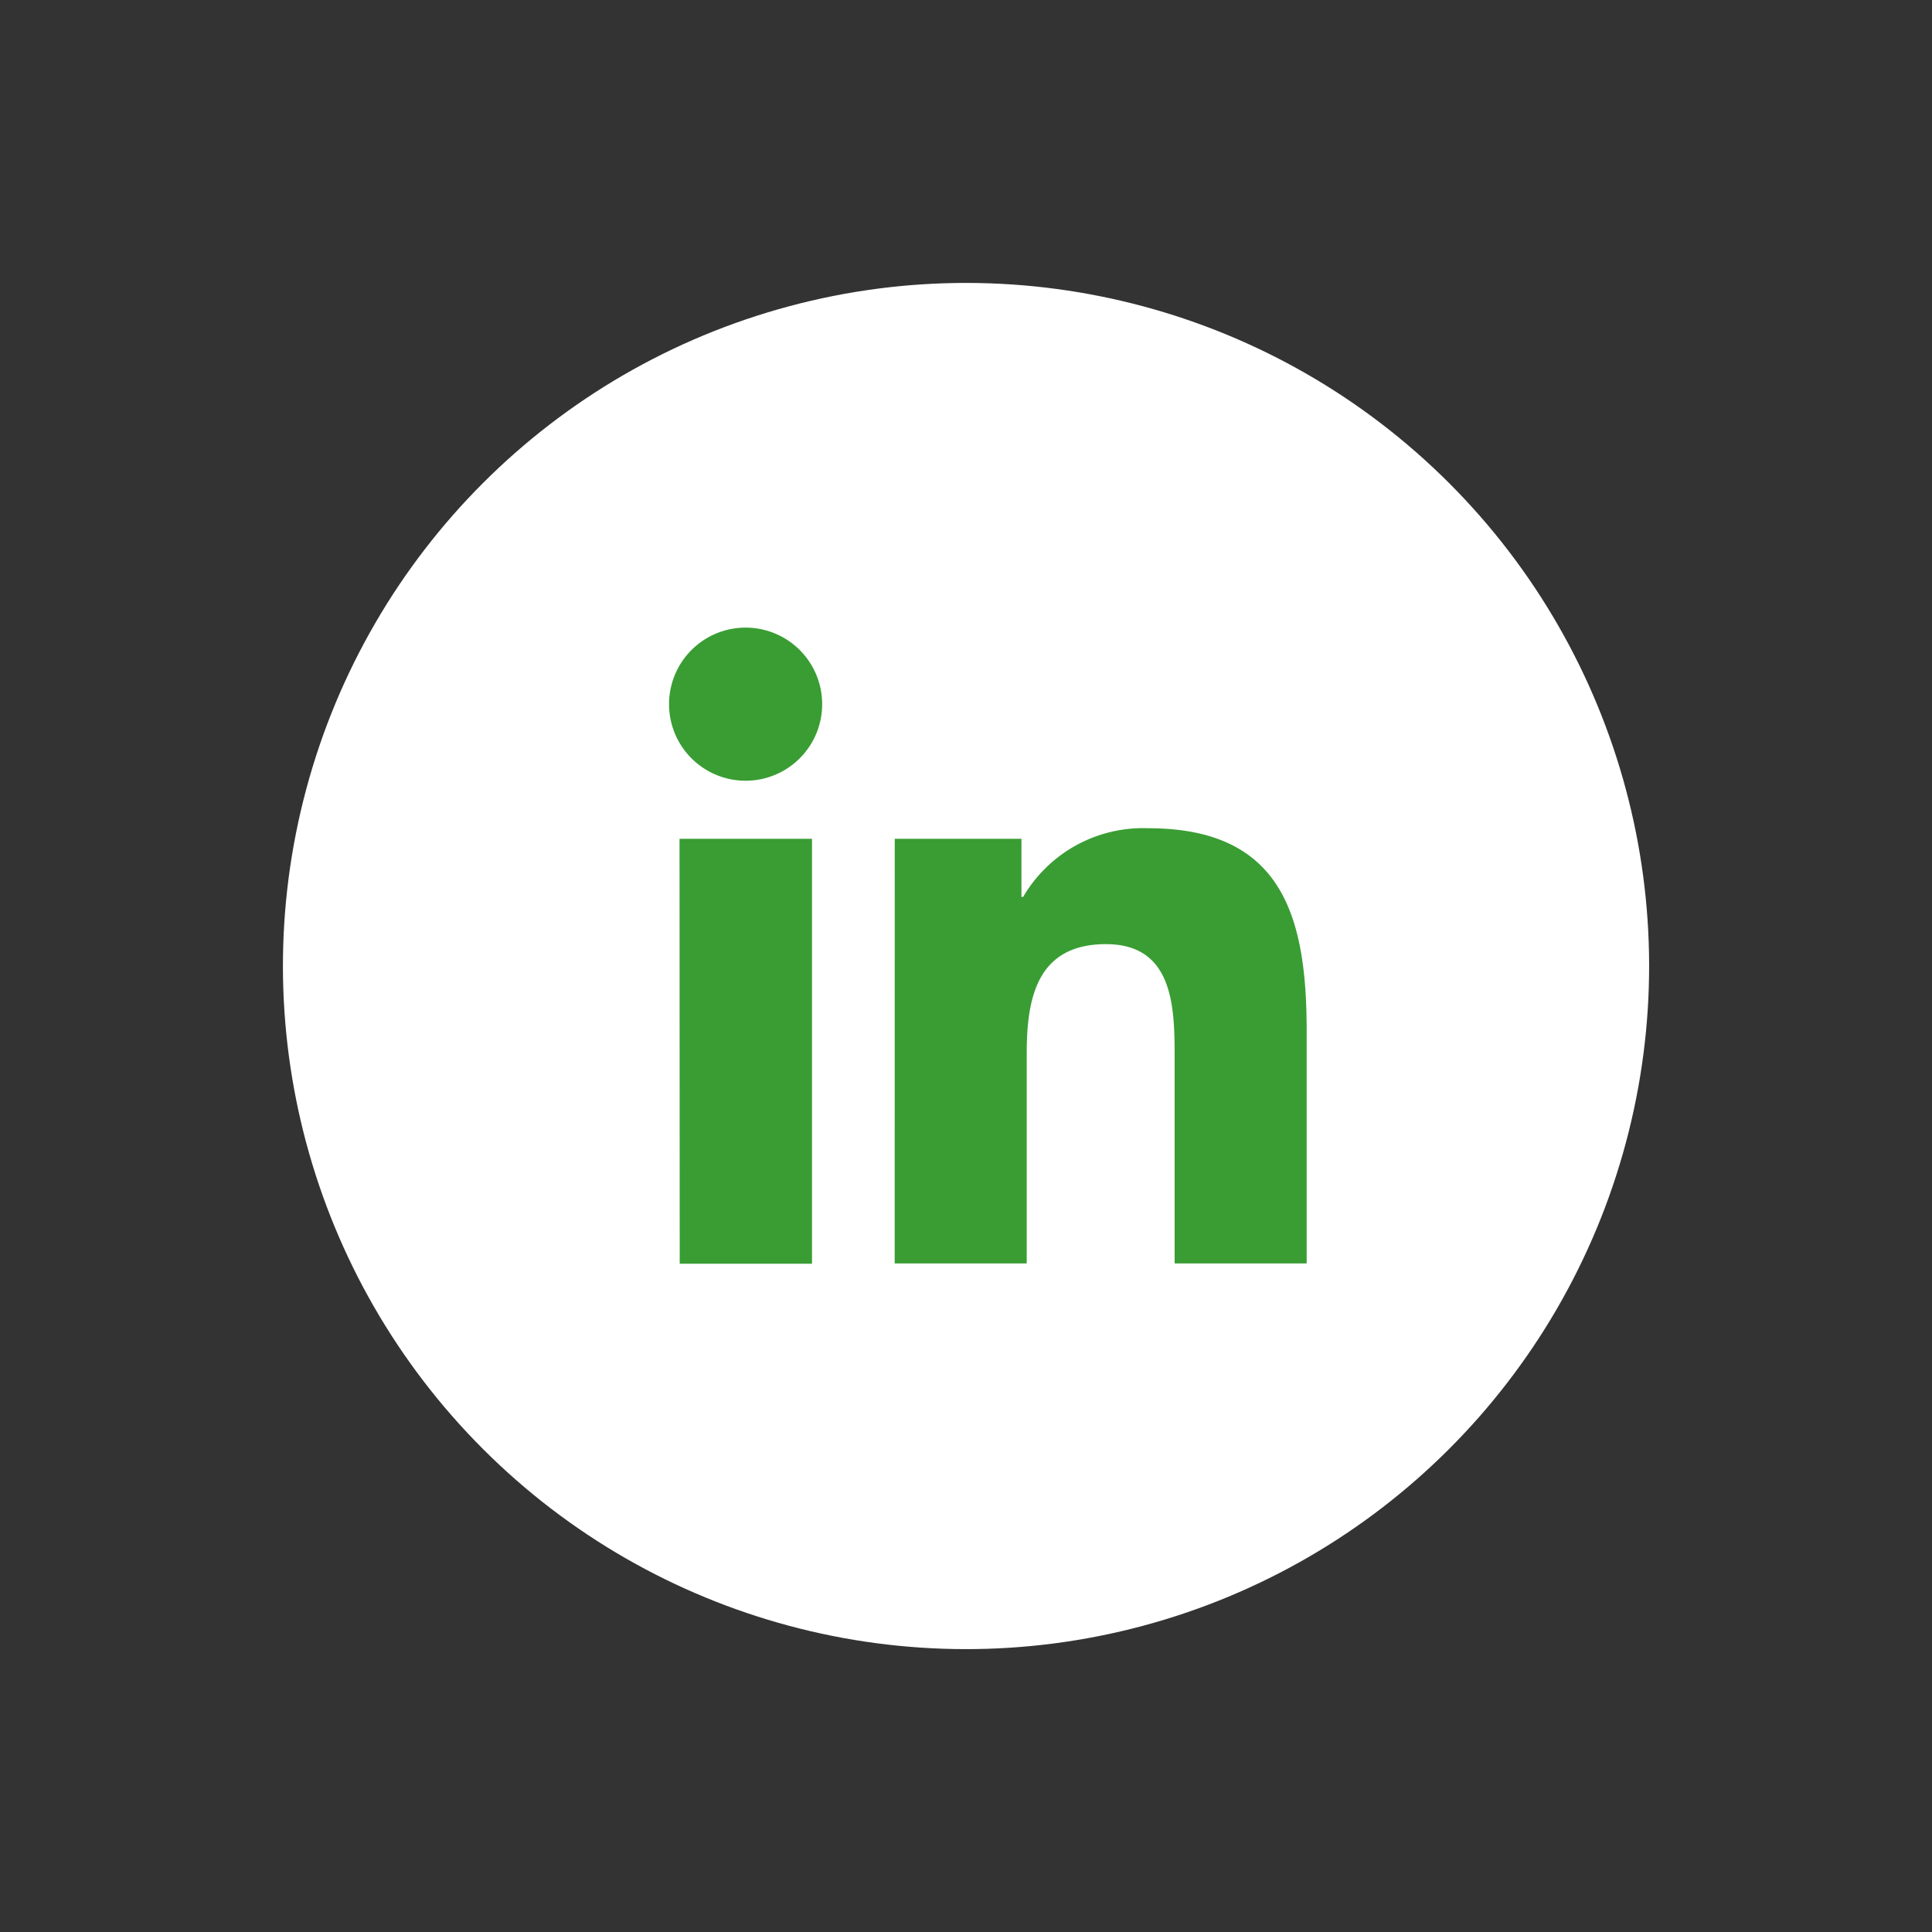
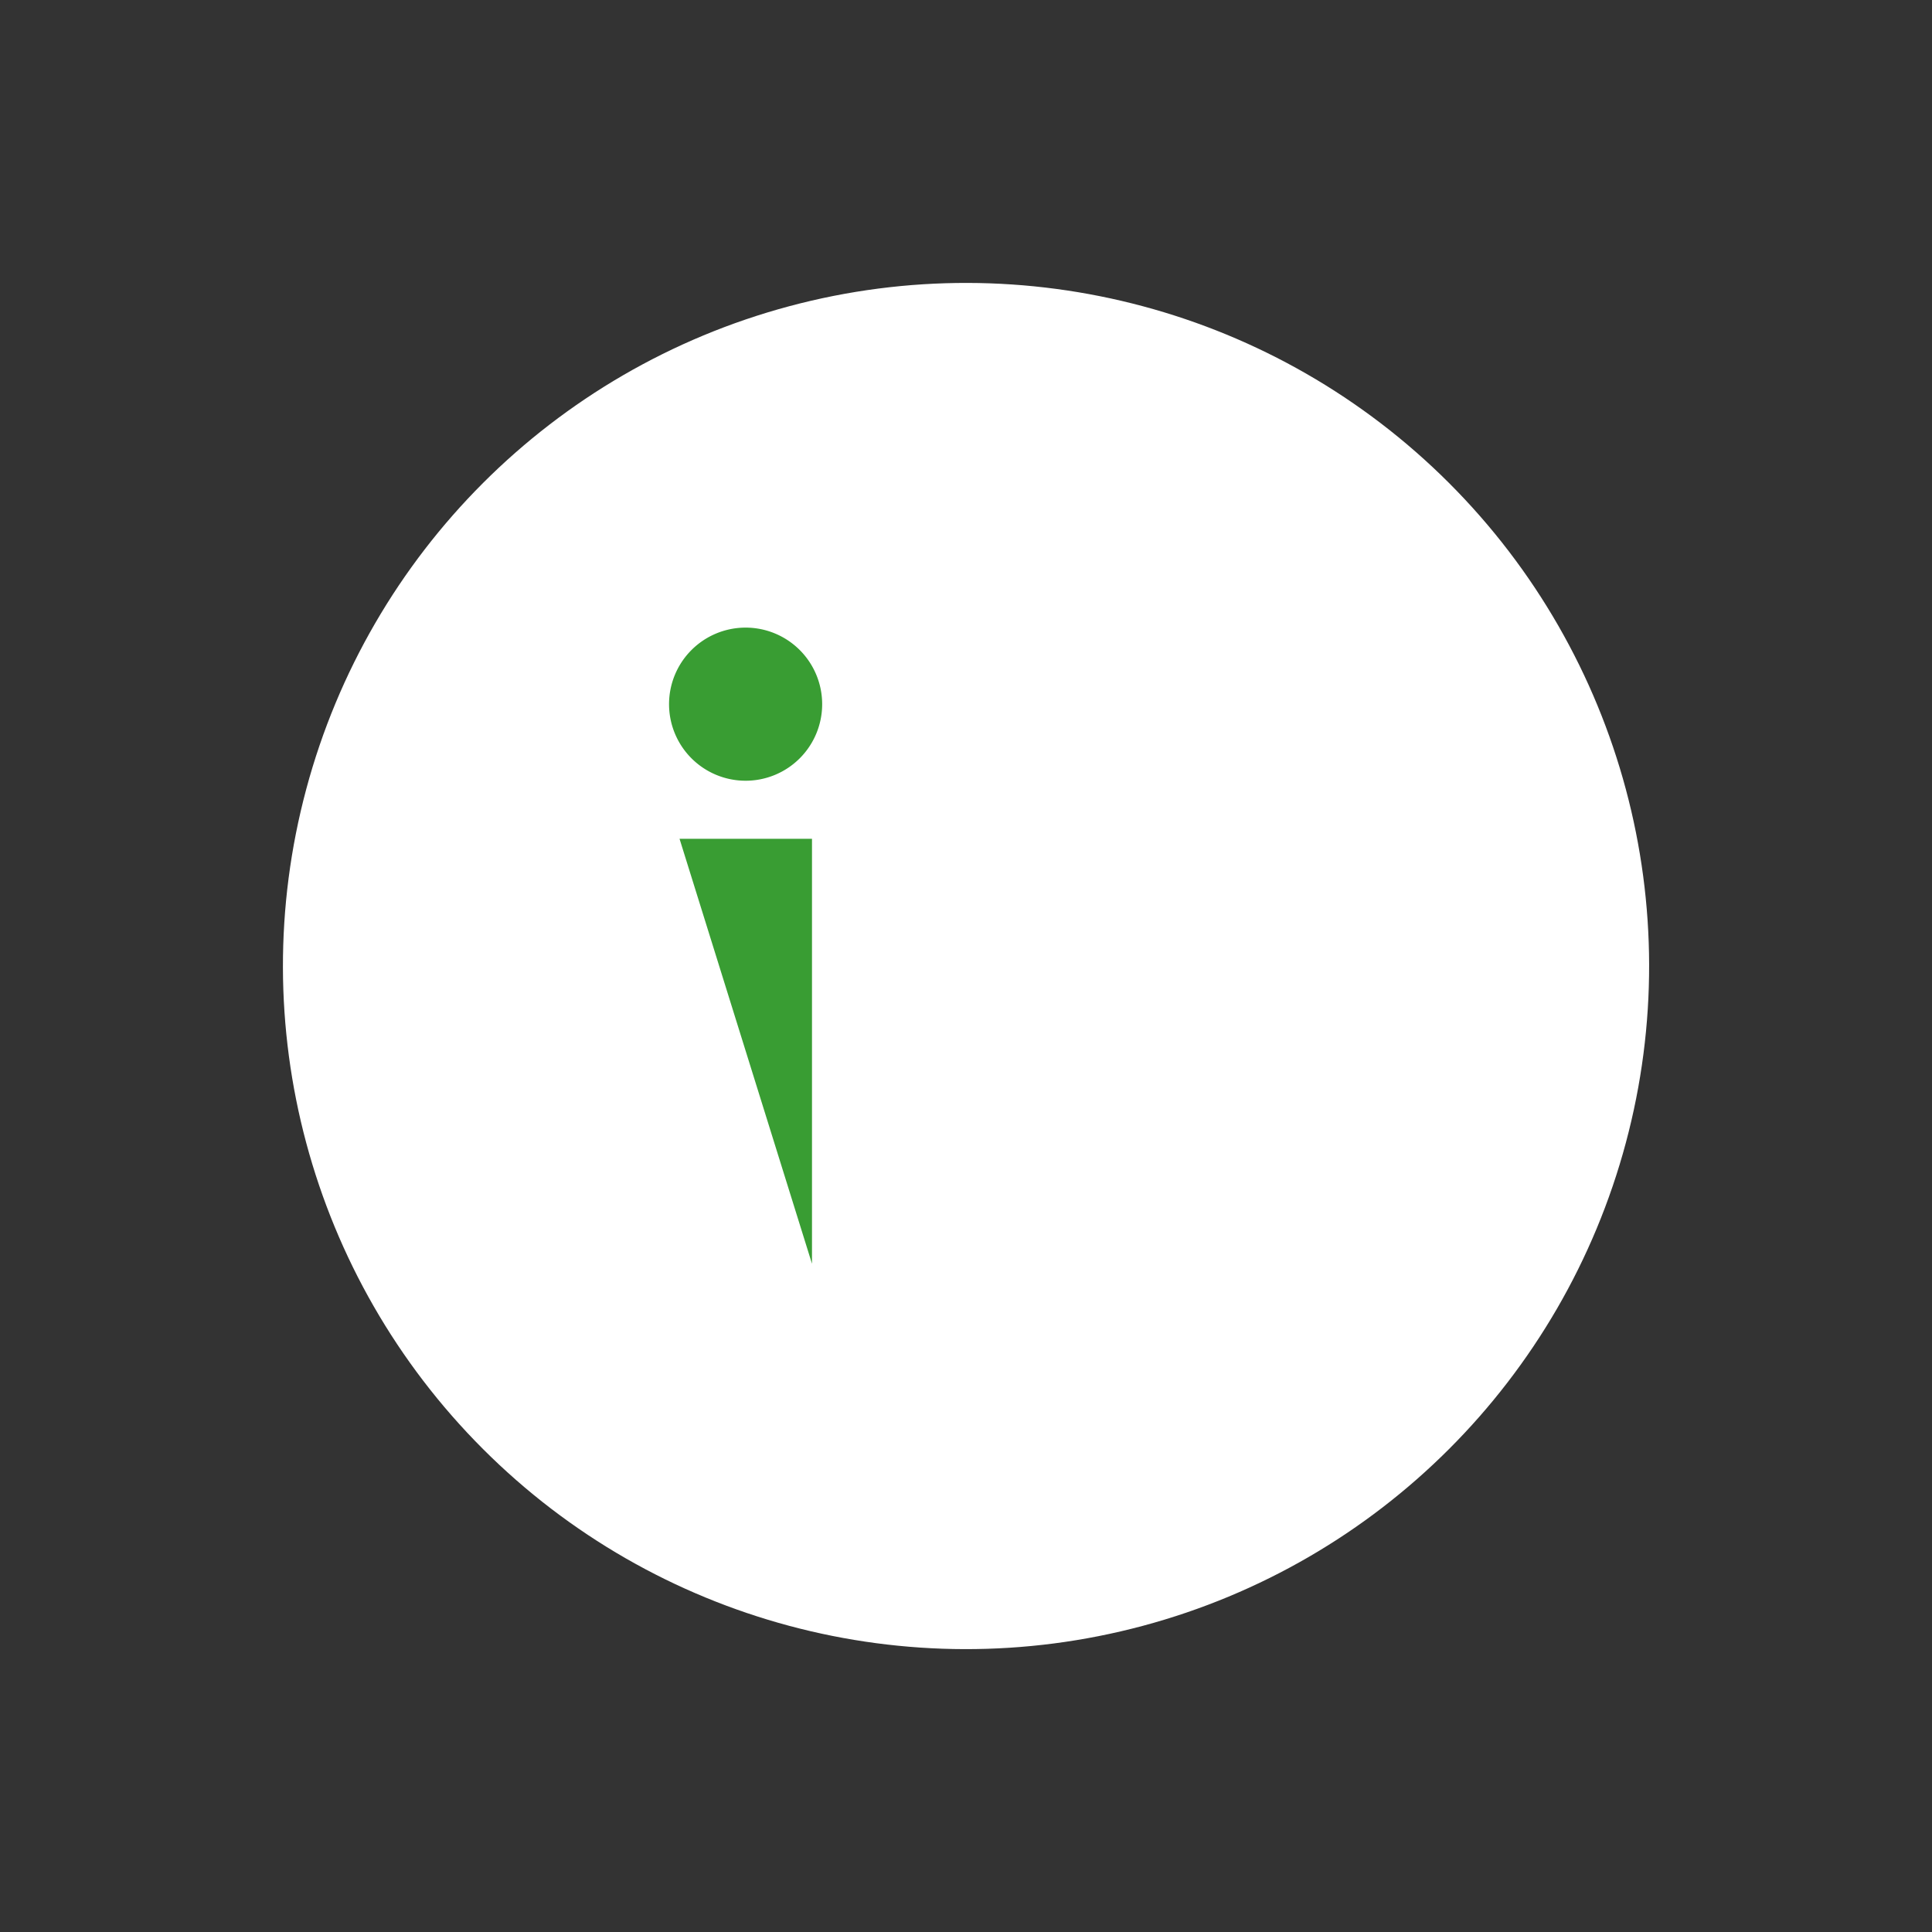
<svg xmlns="http://www.w3.org/2000/svg" width="31.519" height="31.52" viewBox="0 0 31.519 31.52">
  <rect x="0" y="0" width="31.519" height="31.52" fill="#333333" stroke="none" />
  <defs>
    <style>.a{fill:#fff;}.b{fill:#399d33;}</style>
  </defs>
  <circle class="a" cx="11.144" cy="11.144" r="11.144" transform="translate(0 15.76) rotate(-45)" />
-   <path class="b" d="M1722.839,2920.046H1725v6.933h-2.158Zm1.08-3.445a1.249,1.249,0,1,1-1.251,1.249,1.249,1.249,0,0,1,1.251-1.249" transform="translate(-1711.753 -2906.362)" />
-   <path class="b" d="M1796.694,2982.585h2.067v.948h.028a2.266,2.266,0,0,1,2.041-1.12c2.182,0,2.584,1.435,2.584,3.3v3.8h-2.154v-3.371c0-.8-.016-1.838-1.12-1.838-1.122,0-1.293.875-1.293,1.78v3.429h-2.154Z" transform="translate(-1782.097 -2968.901)" />
+   <path class="b" d="M1722.839,2920.046H1725v6.933Zm1.08-3.445a1.249,1.249,0,1,1-1.251,1.249,1.249,1.249,0,0,1,1.251-1.249" transform="translate(-1711.753 -2906.362)" />
</svg>